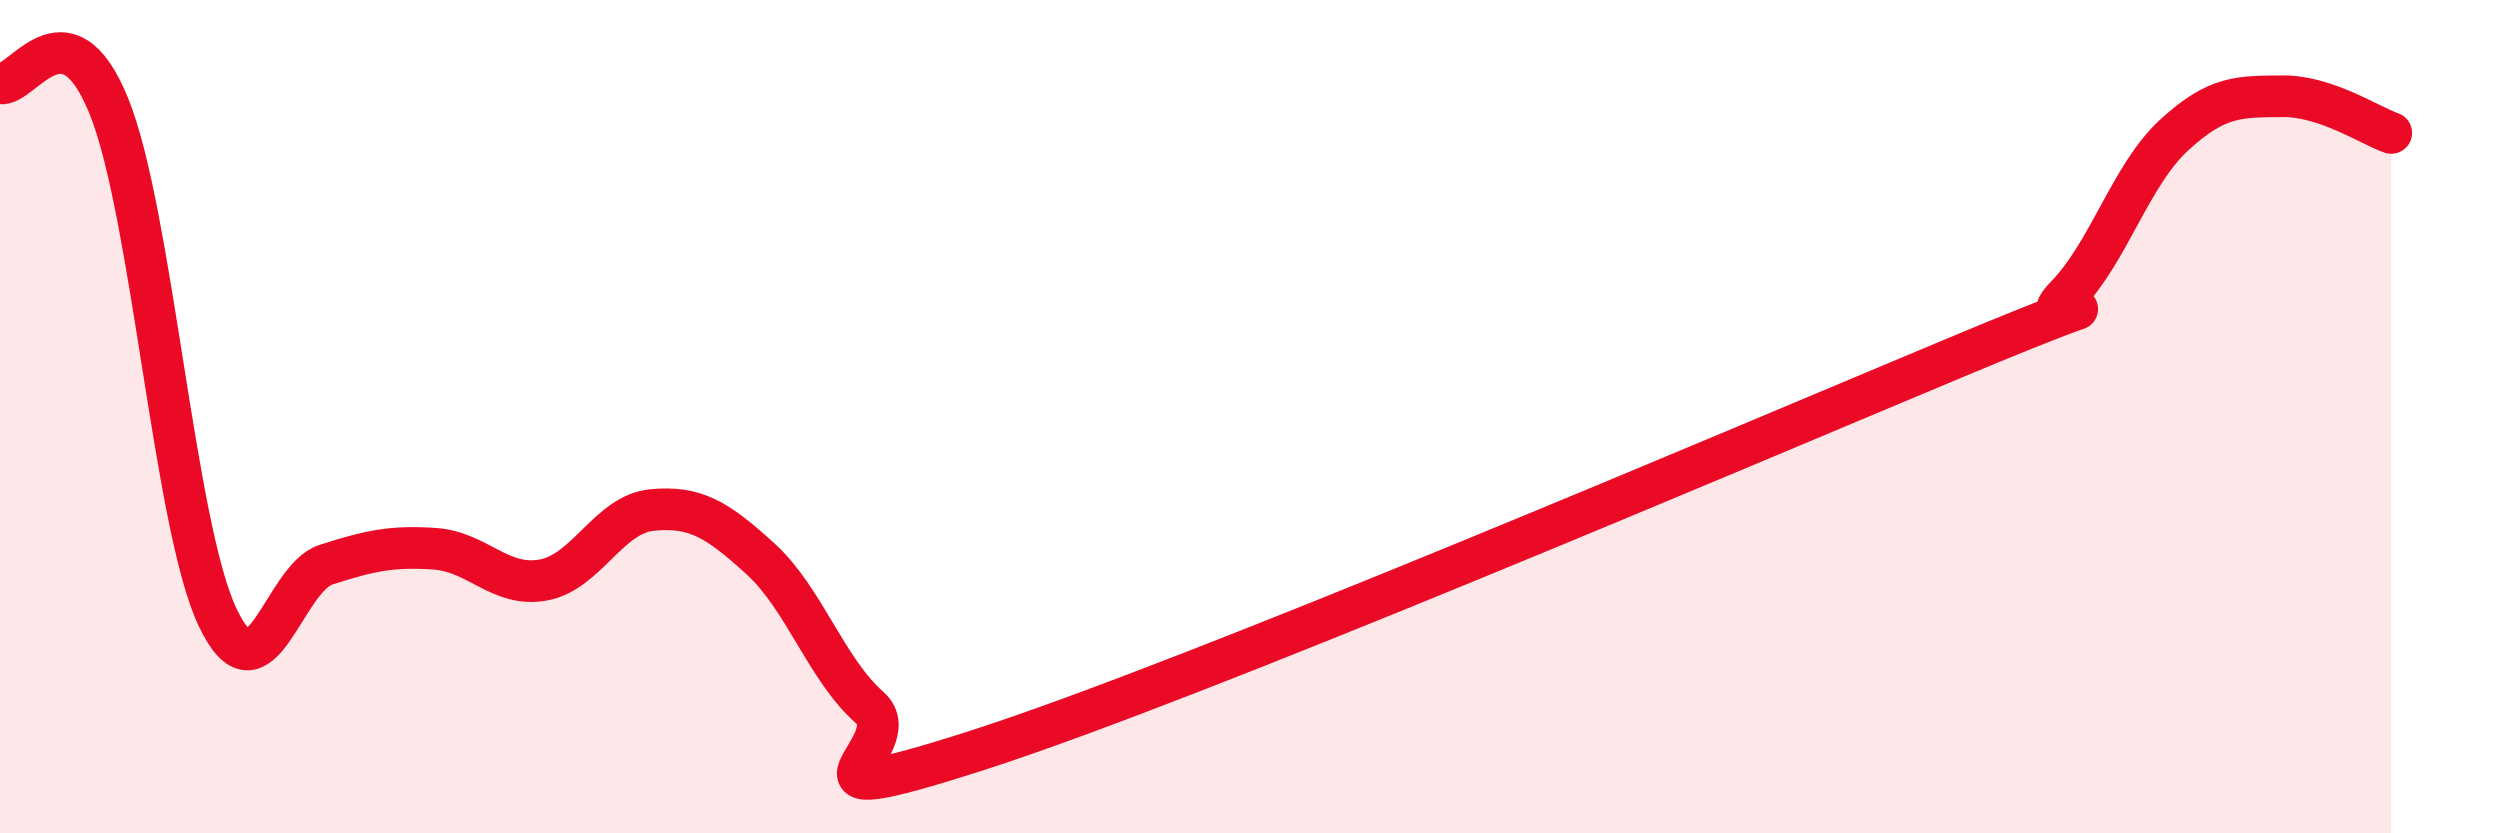
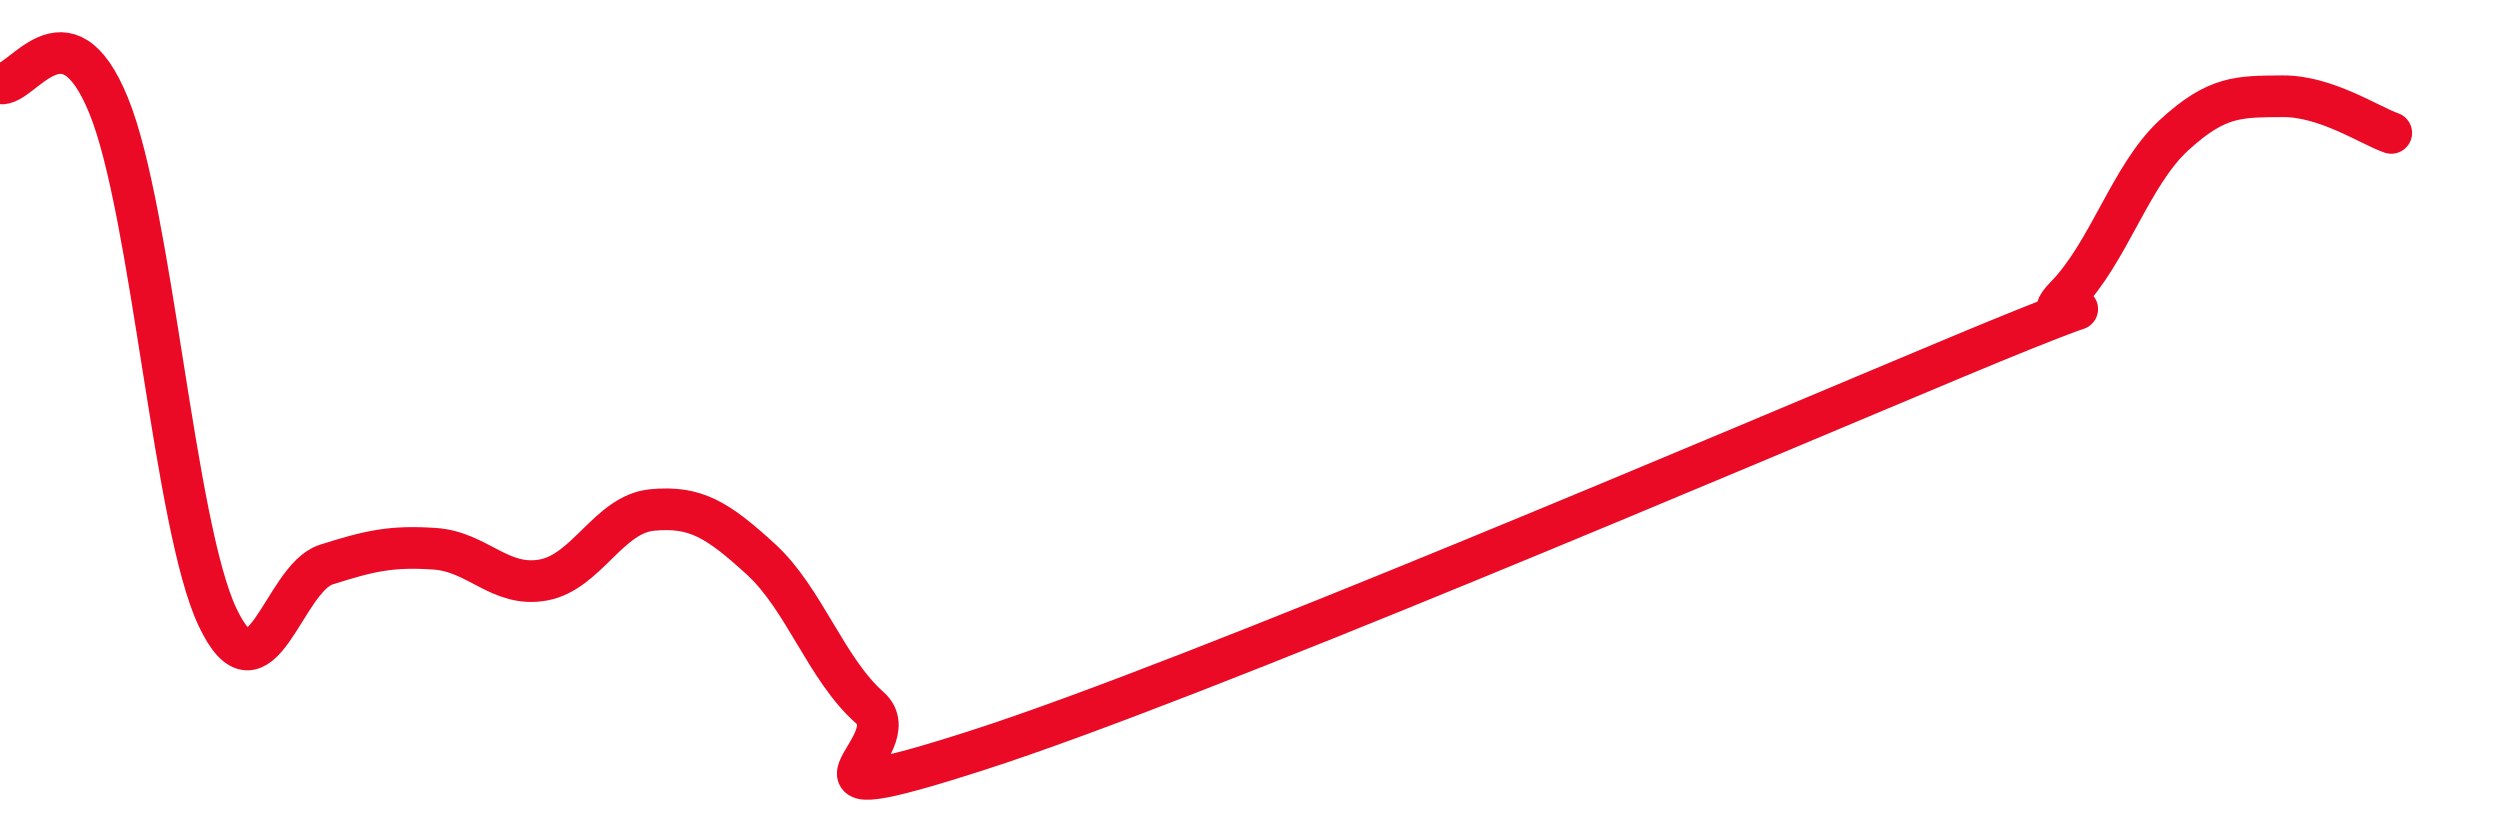
<svg xmlns="http://www.w3.org/2000/svg" width="60" height="20" viewBox="0 0 60 20">
-   <path d="M 0,2 C 0.52,2.11 1.57,-0.02 2.61,2.54 C 3.65,5.1 4.18,12.61 5.22,14.81 C 6.26,17.01 6.79,13.88 7.83,13.55 C 8.87,13.22 9.39,13.1 10.43,13.17 C 11.47,13.24 12,14.11 13.04,13.92 C 14.08,13.73 14.61,12.34 15.65,12.24 C 16.69,12.14 17.22,12.47 18.26,13.42 C 19.3,14.37 19.83,16.06 20.87,16.98 C 21.91,17.9 18.26,19.68 23.48,18 C 28.7,16.32 41.74,10.75 46.96,8.57 C 52.18,6.39 48.53,8.18 49.57,7.12 C 50.61,6.06 51.13,4.21 52.17,3.25 C 53.21,2.29 53.74,2.32 54.78,2.31 C 55.82,2.3 56.87,3.01 57.39,3.19L57.39 20L0 20Z" fill="#EB0A25" opacity="0.1" stroke-linecap="round" stroke-linejoin="round" />
  <path d="M 0,2 C 0.52,2.11 1.57,-0.02 2.61,2.54 C 3.65,5.1 4.18,12.61 5.22,14.81 C 6.26,17.01 6.79,13.88 7.83,13.55 C 8.87,13.22 9.39,13.1 10.43,13.17 C 11.47,13.24 12,14.11 13.04,13.92 C 14.08,13.73 14.61,12.34 15.65,12.24 C 16.69,12.14 17.22,12.47 18.26,13.42 C 19.3,14.37 19.83,16.06 20.87,16.98 C 21.91,17.9 18.26,19.68 23.48,18 C 28.7,16.32 41.74,10.75 46.96,8.57 C 52.18,6.39 48.53,8.18 49.57,7.12 C 50.61,6.06 51.13,4.21 52.17,3.25 C 53.21,2.29 53.74,2.32 54.78,2.31 C 55.82,2.3 56.87,3.01 57.39,3.19" stroke="#EB0A25" stroke-width="1" fill="none" stroke-linecap="round" stroke-linejoin="round" />
</svg>